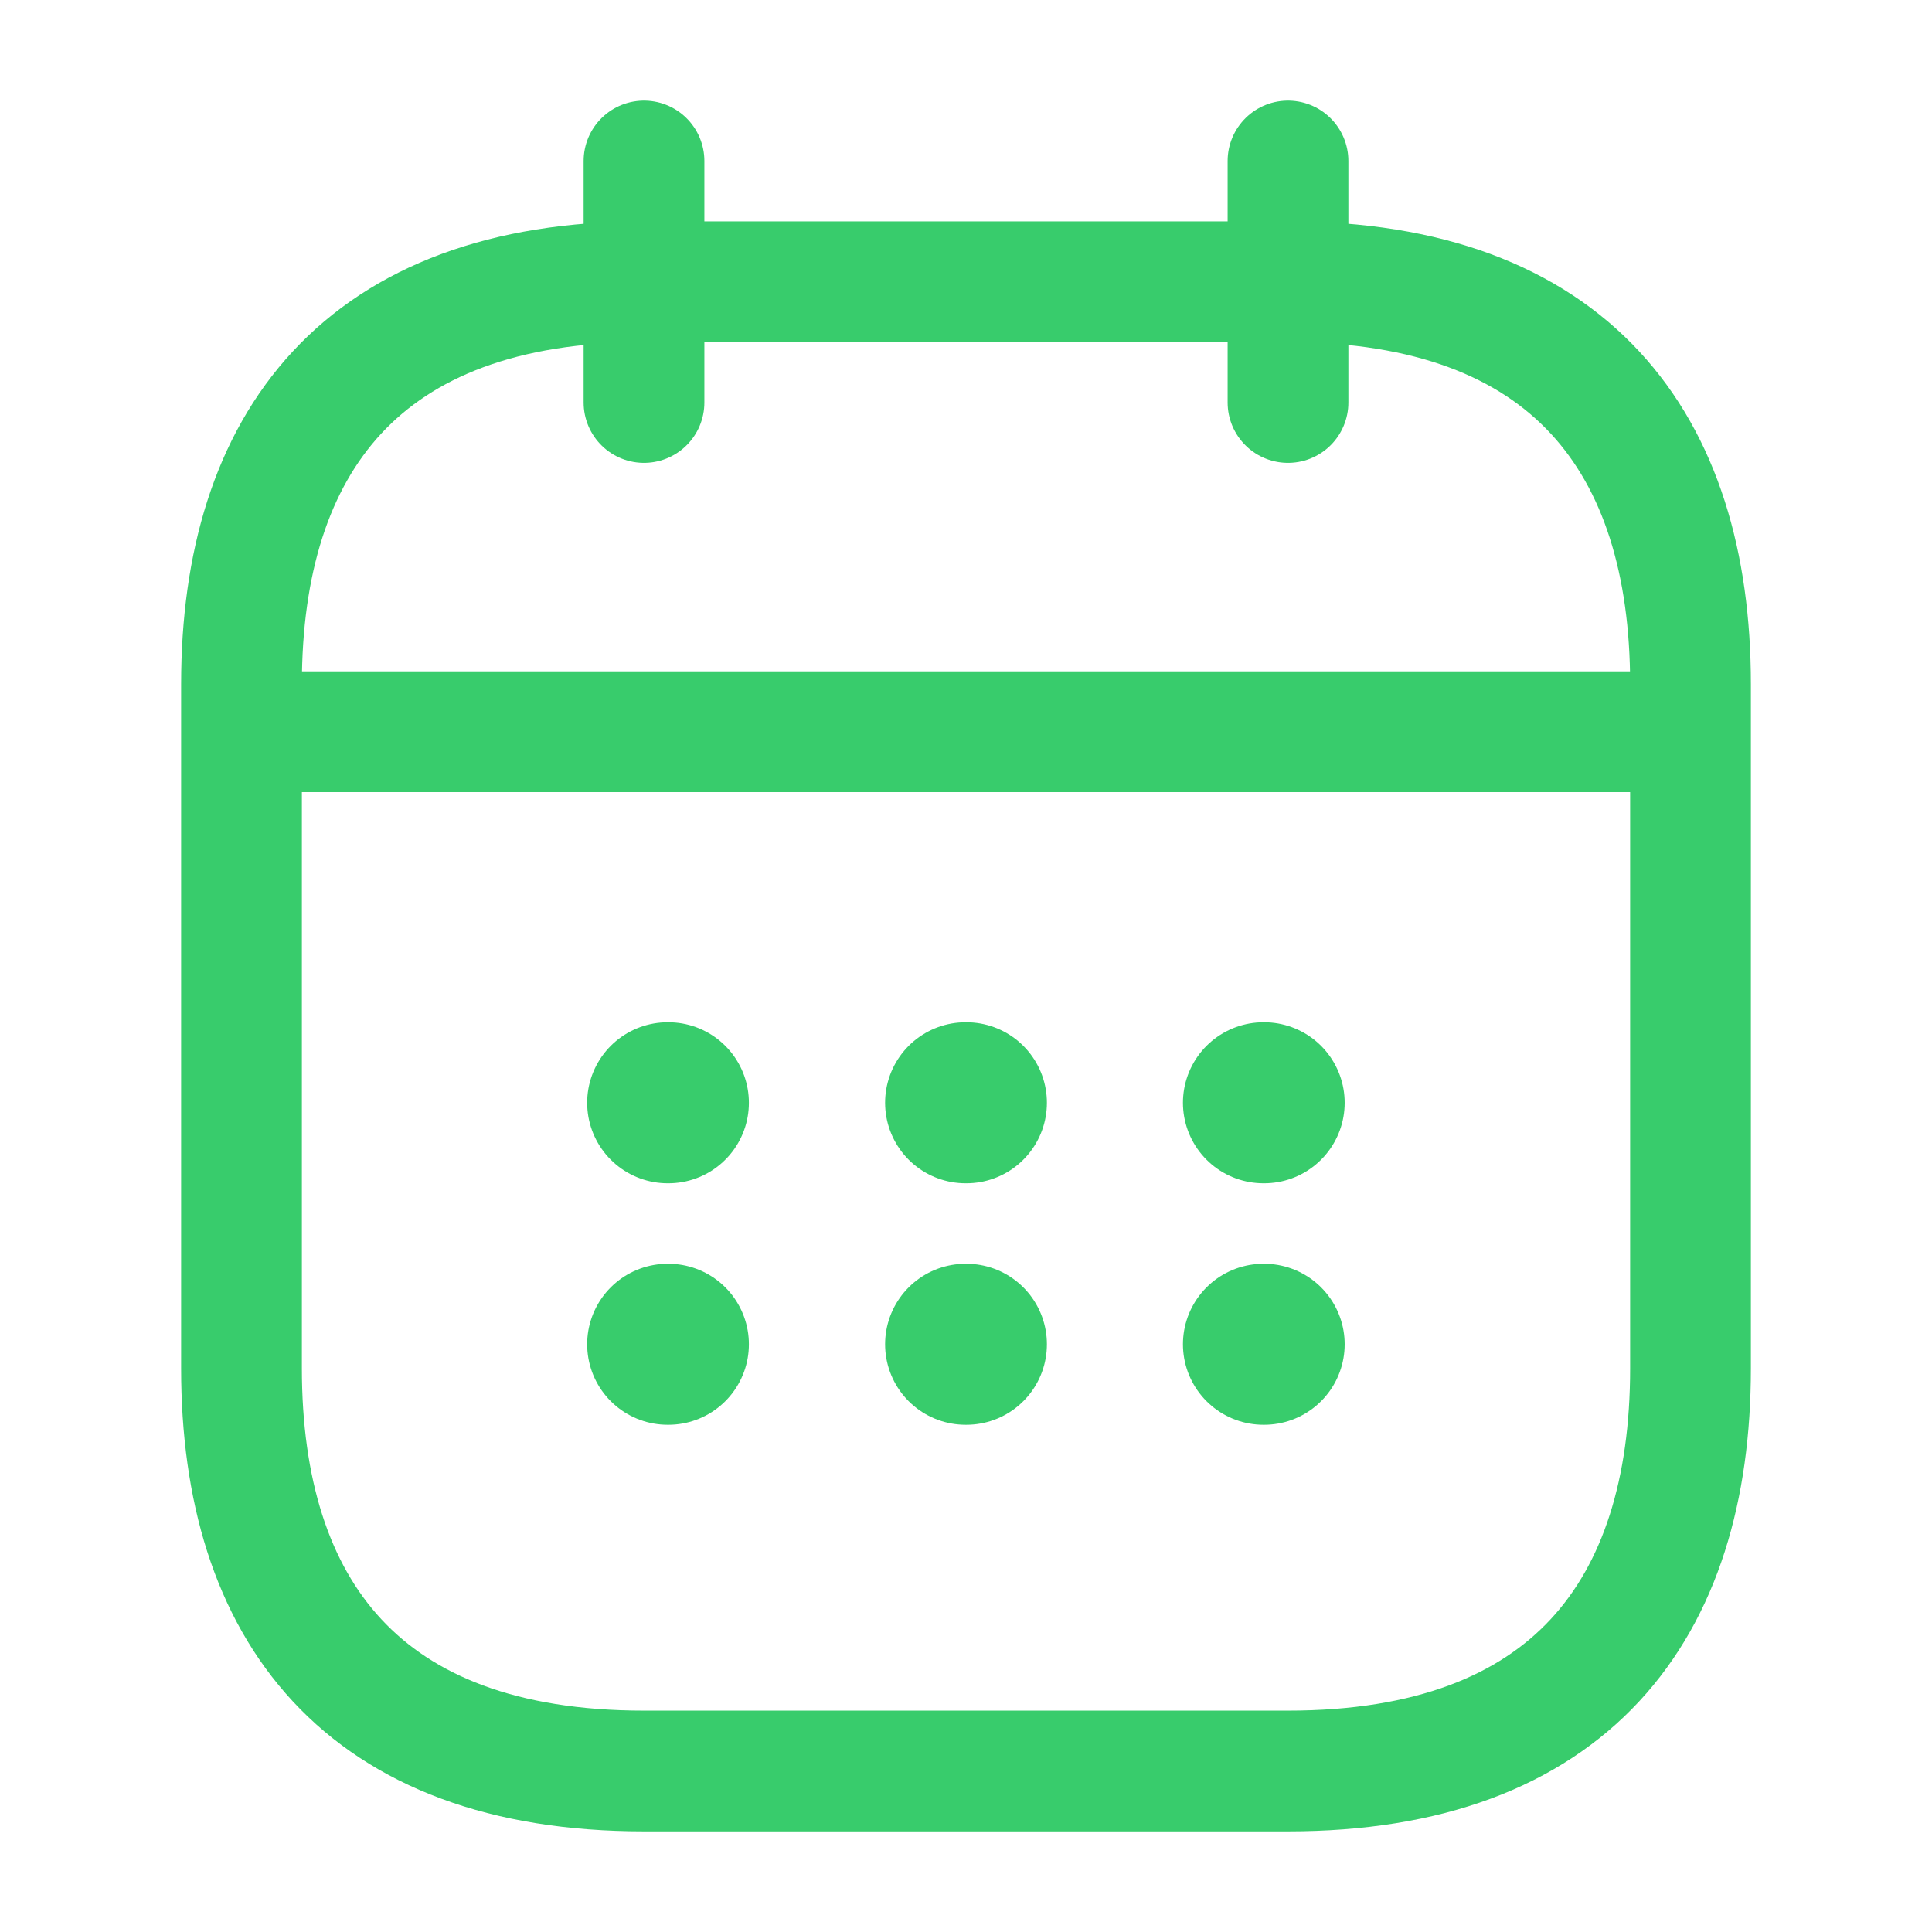
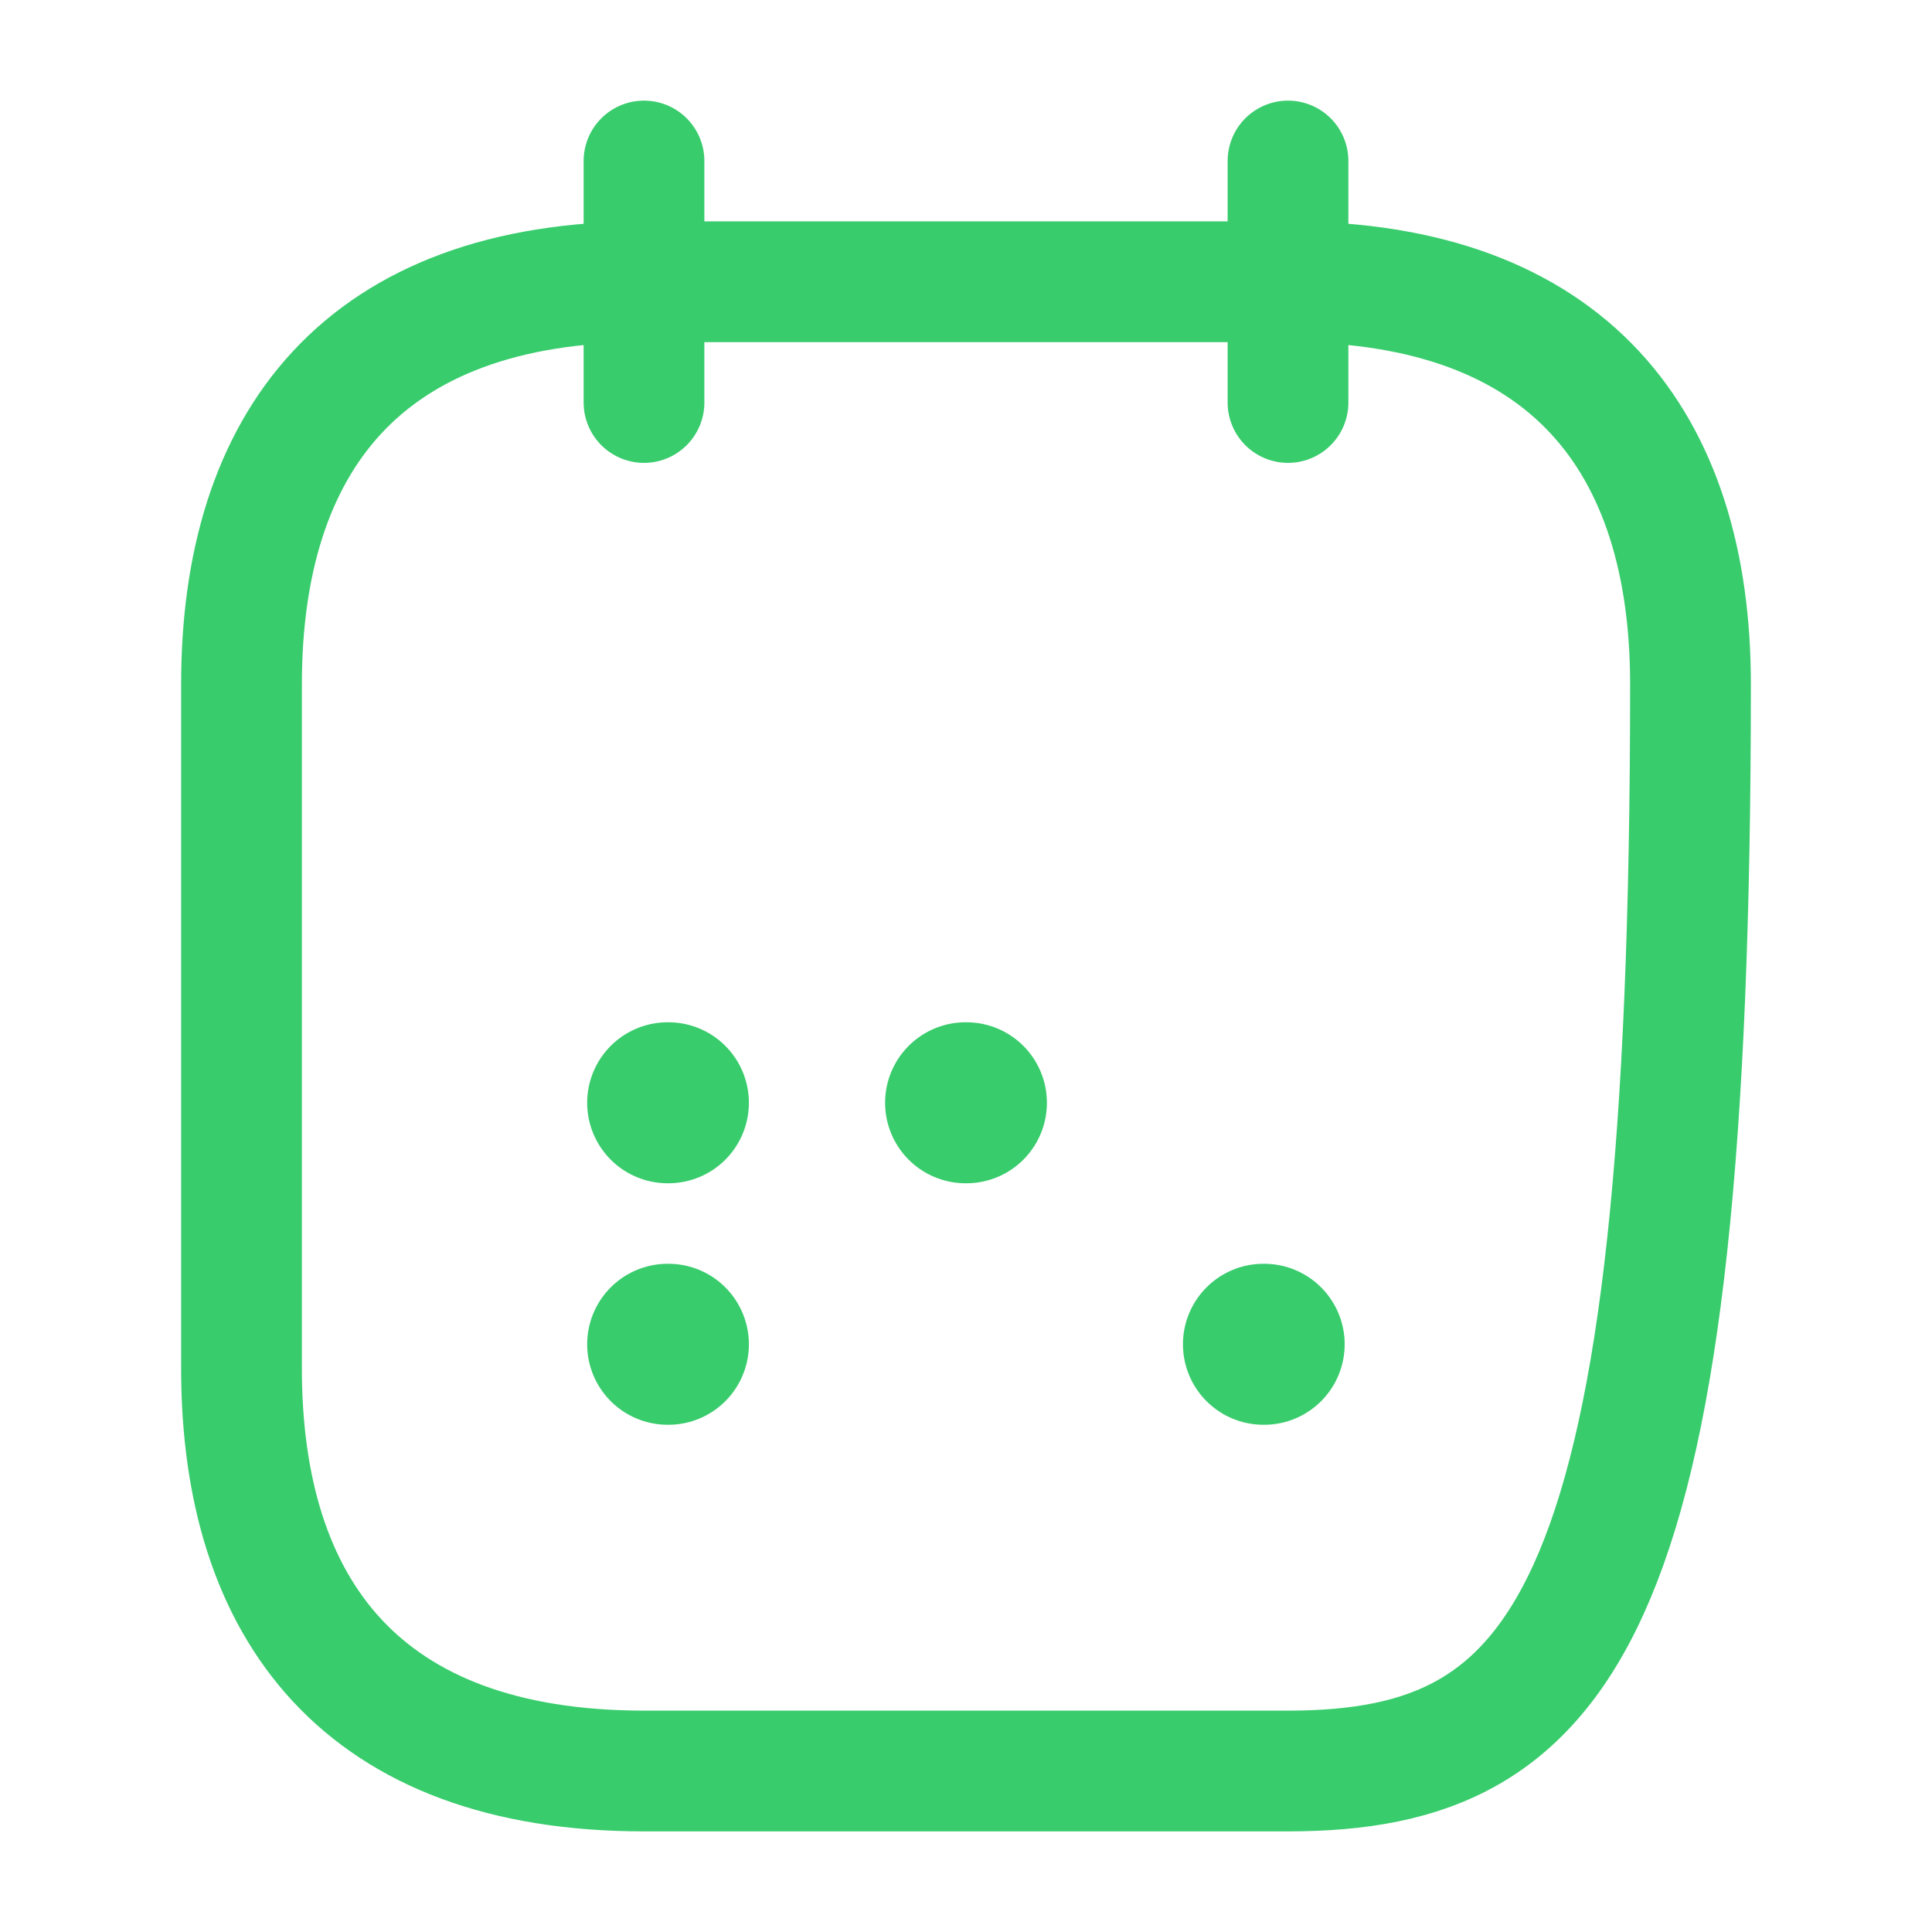
<svg xmlns="http://www.w3.org/2000/svg" width="24" height="24" viewBox="0 0 24 24" fill="none">
  <path d="M8 2V5" stroke="#38CC6C" stroke-width="1.5" stroke-miterlimit="10" stroke-linecap="round" stroke-linejoin="round" />
  <path d="M16 2V5" stroke="#38CC6C" stroke-width="1.5" stroke-miterlimit="10" stroke-linecap="round" stroke-linejoin="round" />
-   <path d="M3.5 9.09H20.5" stroke="#38CC6C" stroke-width="1.5" stroke-miterlimit="10" stroke-linecap="round" stroke-linejoin="round" />
-   <path d="M21 8.5V17C21 20 19.5 22 16 22H8C4.5 22 3 20 3 17V8.5C3 5.5 4.5 3.5 8 3.5H16C19.5 3.5 21 5.5 21 8.5Z" stroke="#38CC6C" stroke-width="1.5" stroke-miterlimit="10" stroke-linecap="round" stroke-linejoin="round" />
-   <path d="M15.695 13.699H15.704" stroke="#38CC6C" stroke-width="2" stroke-linecap="round" stroke-linejoin="round" />
+   <path d="M21 8.5C21 20 19.5 22 16 22H8C4.5 22 3 20 3 17V8.5C3 5.5 4.5 3.5 8 3.5H16C19.5 3.5 21 5.5 21 8.5Z" stroke="#38CC6C" stroke-width="1.5" stroke-miterlimit="10" stroke-linecap="round" stroke-linejoin="round" />
  <path d="M15.695 16.699H15.704" stroke="#38CC6C" stroke-width="2" stroke-linecap="round" stroke-linejoin="round" />
  <path d="M11.995 13.699H12.005" stroke="#38CC6C" stroke-width="2" stroke-linecap="round" stroke-linejoin="round" />
-   <path d="M11.995 16.699H12.005" stroke="#38CC6C" stroke-width="2" stroke-linecap="round" stroke-linejoin="round" />
  <path d="M8.294 13.699H8.303" stroke="#38CC6C" stroke-width="2" stroke-linecap="round" stroke-linejoin="round" />
  <path d="M8.294 16.699H8.303" stroke="#38CC6C" stroke-width="2" stroke-linecap="round" stroke-linejoin="round" />
</svg>